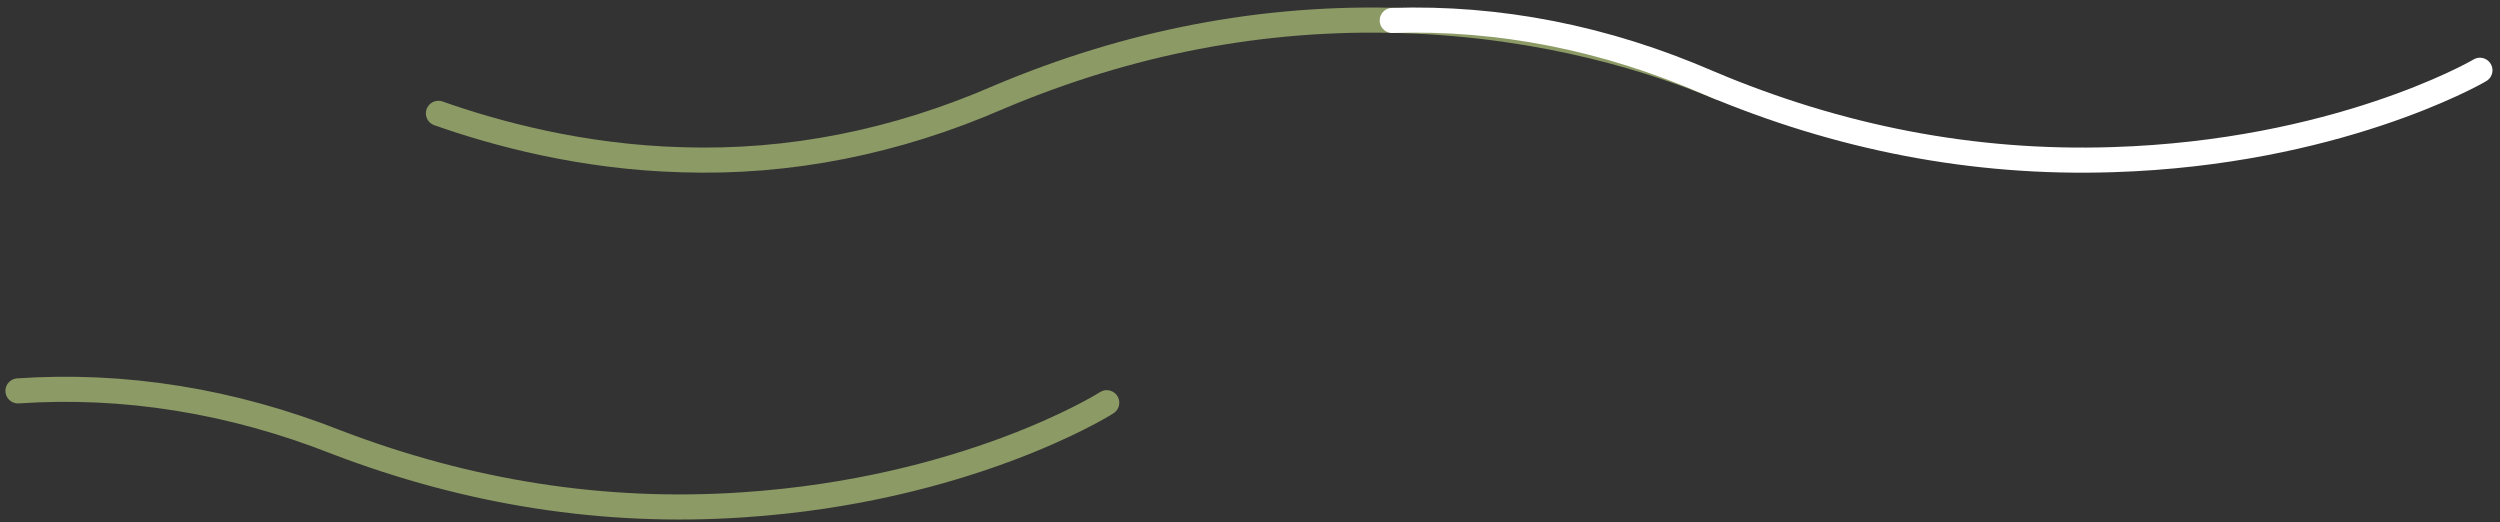
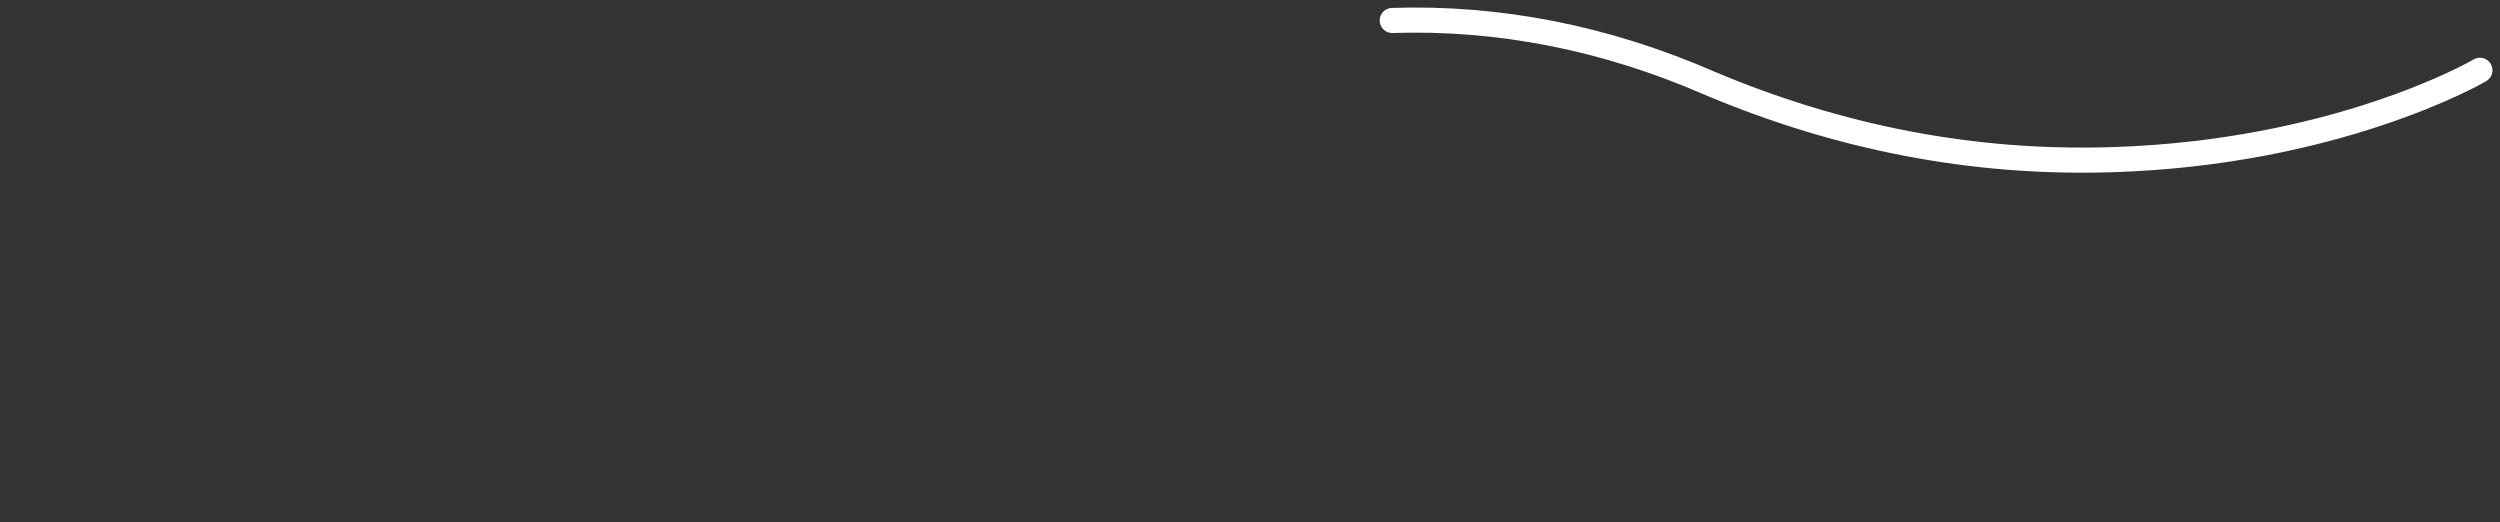
<svg xmlns="http://www.w3.org/2000/svg" width="249" height="52" viewBox="0 0 249 52">
  <rect x="0" y="0" width="249" height="52" fill="#333333" stroke="none" />
  <g fill="none" fill-rule="nonzero" stroke-linecap="round" stroke-linejoin="round" stroke-width="2.5">
-     <path stroke="#8C9A65" d="M1.791 38.932c10.6-.718 21.284.99 31.77 5.13 13.037 4.976 26.522 7.165 40.465 6.217 22.028-1.464 35.662-9.802 36.205-10.168M43.667 11.289c5.617 1.985 14.286 4.356 24.254 4.623 10.618.348 21.237-1.732 31.572-6.235 12.855-5.428 26.256-8.086 40.223-7.626 14.352.452 25.399 4.079 31.521 6.654" />
    <path stroke="#FFF" d="M138.667 2.037c10.618-.347 21.236 1.733 31.571 6.236 12.856 5.428 26.256 8.086 40.223 7.626C232.527 15.204 246.444 7.347 247 7" />
  </g>
</svg>